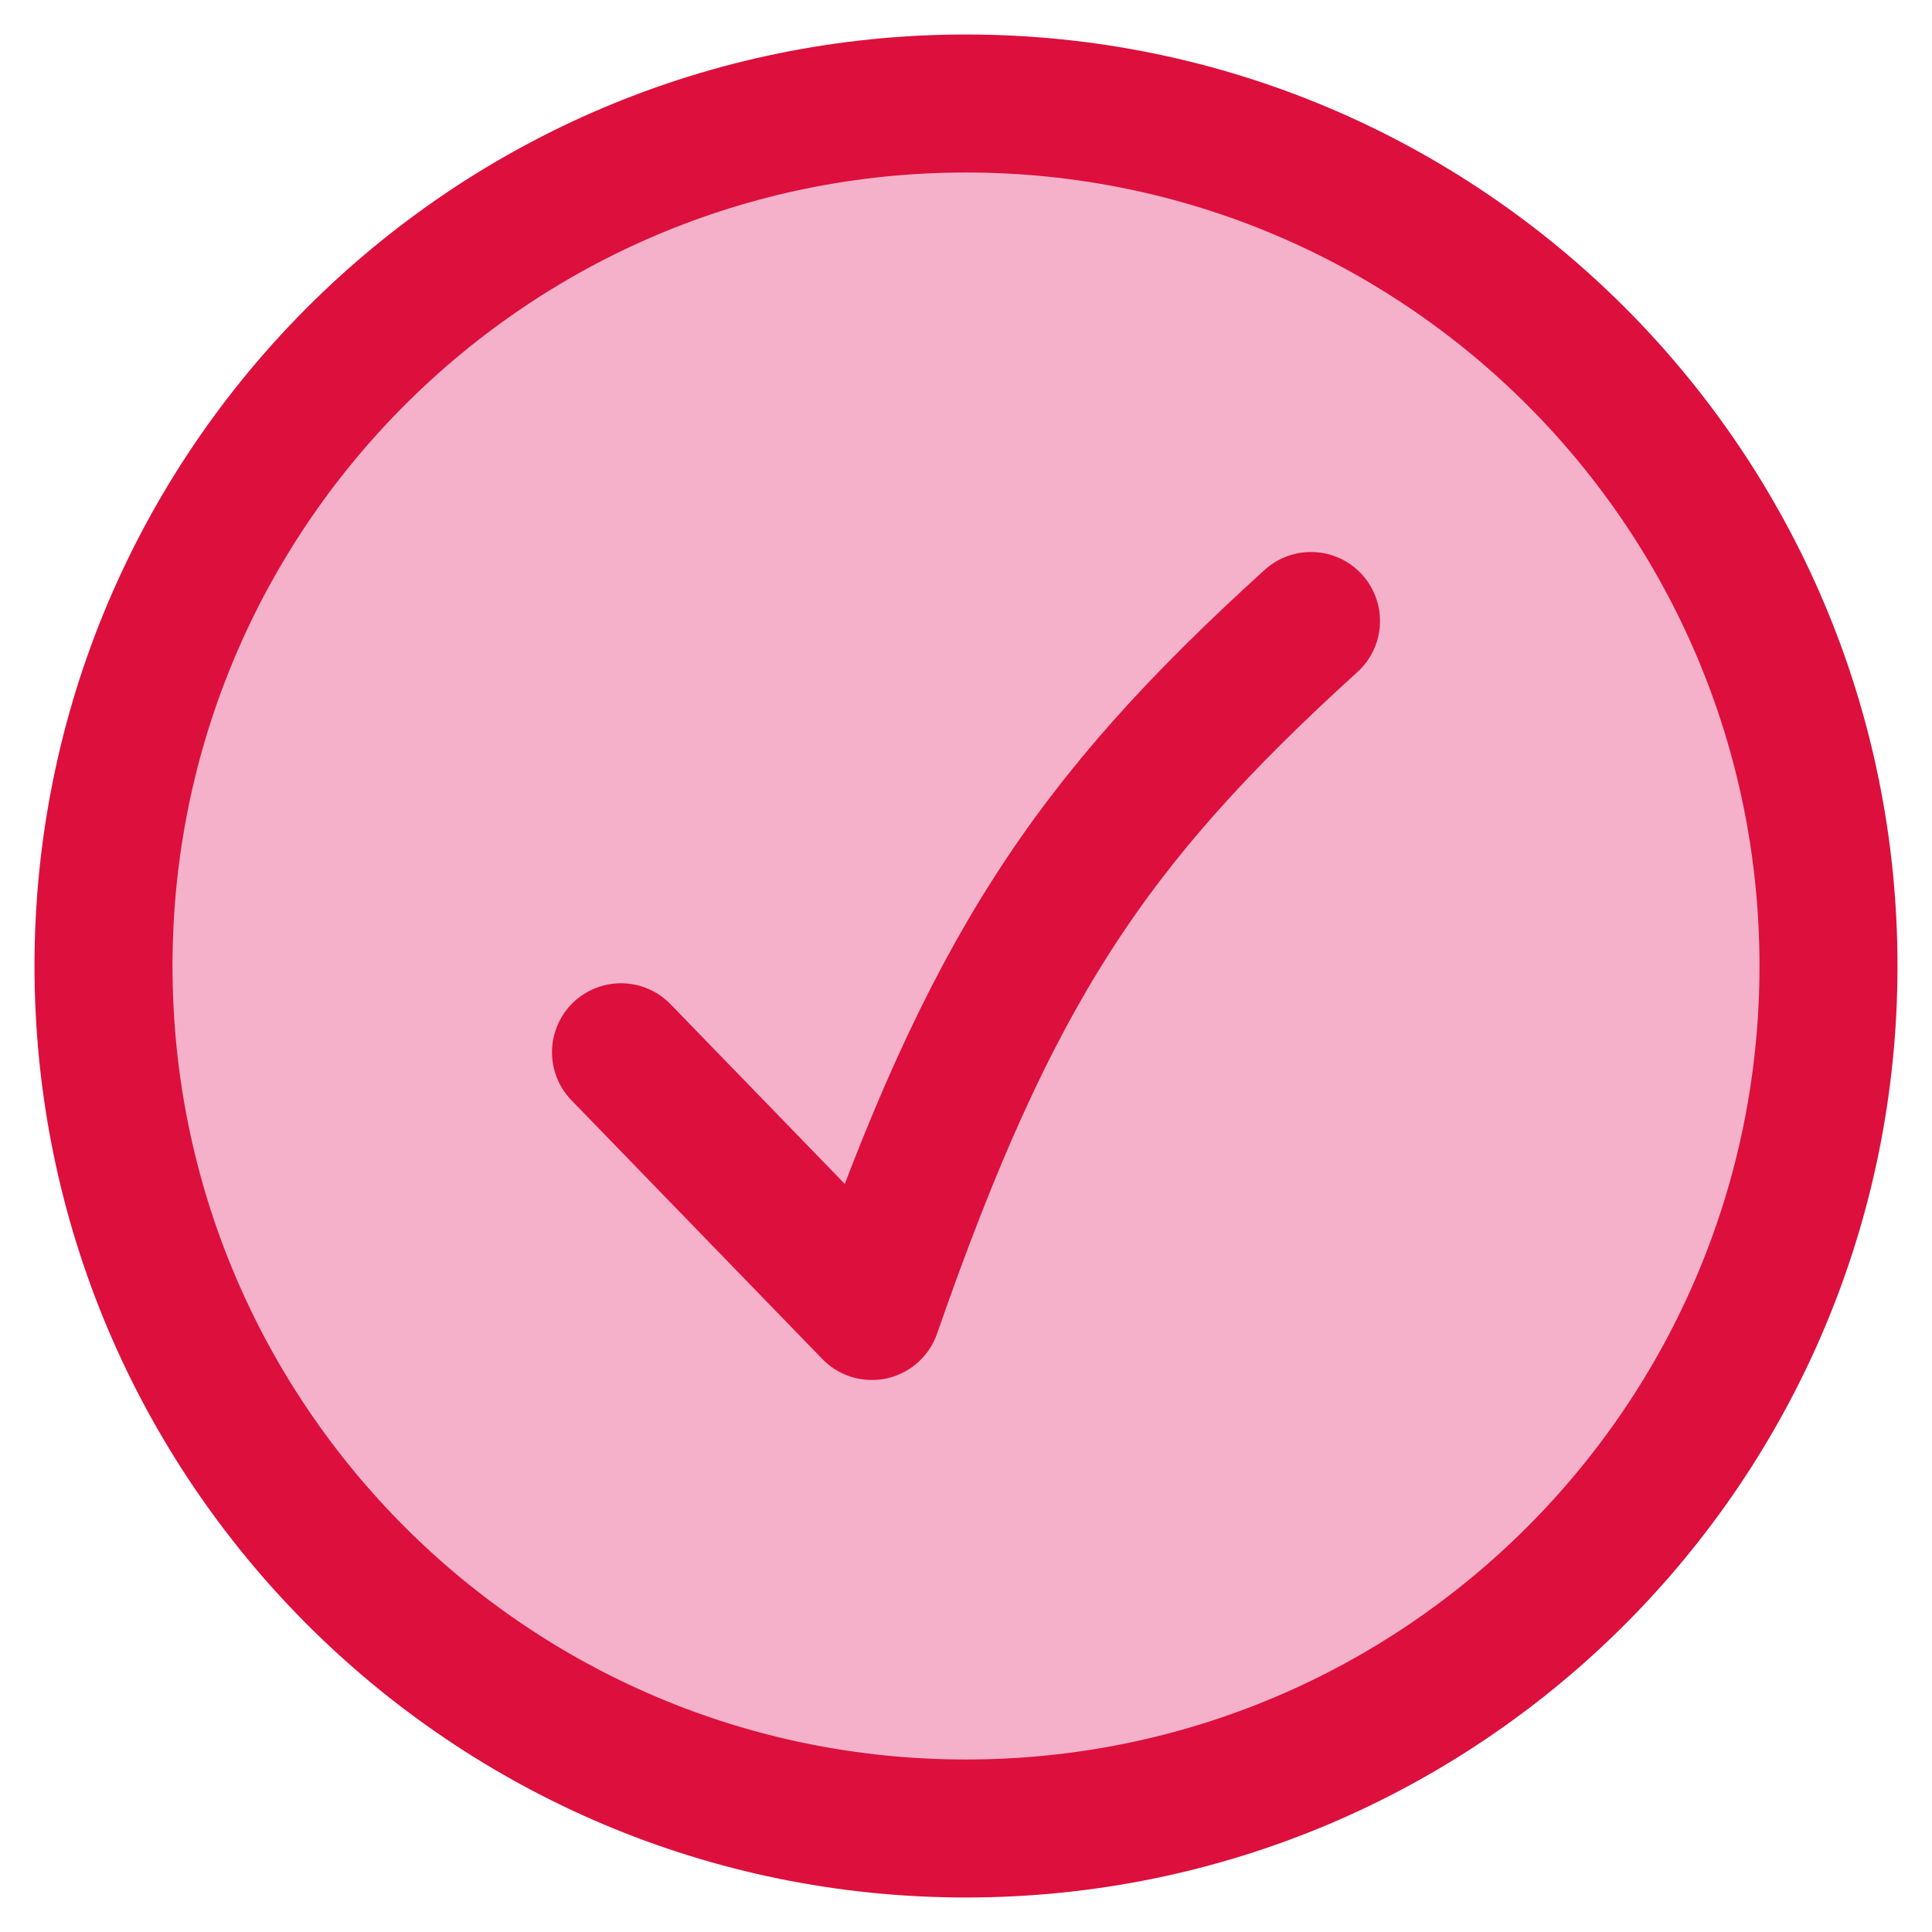
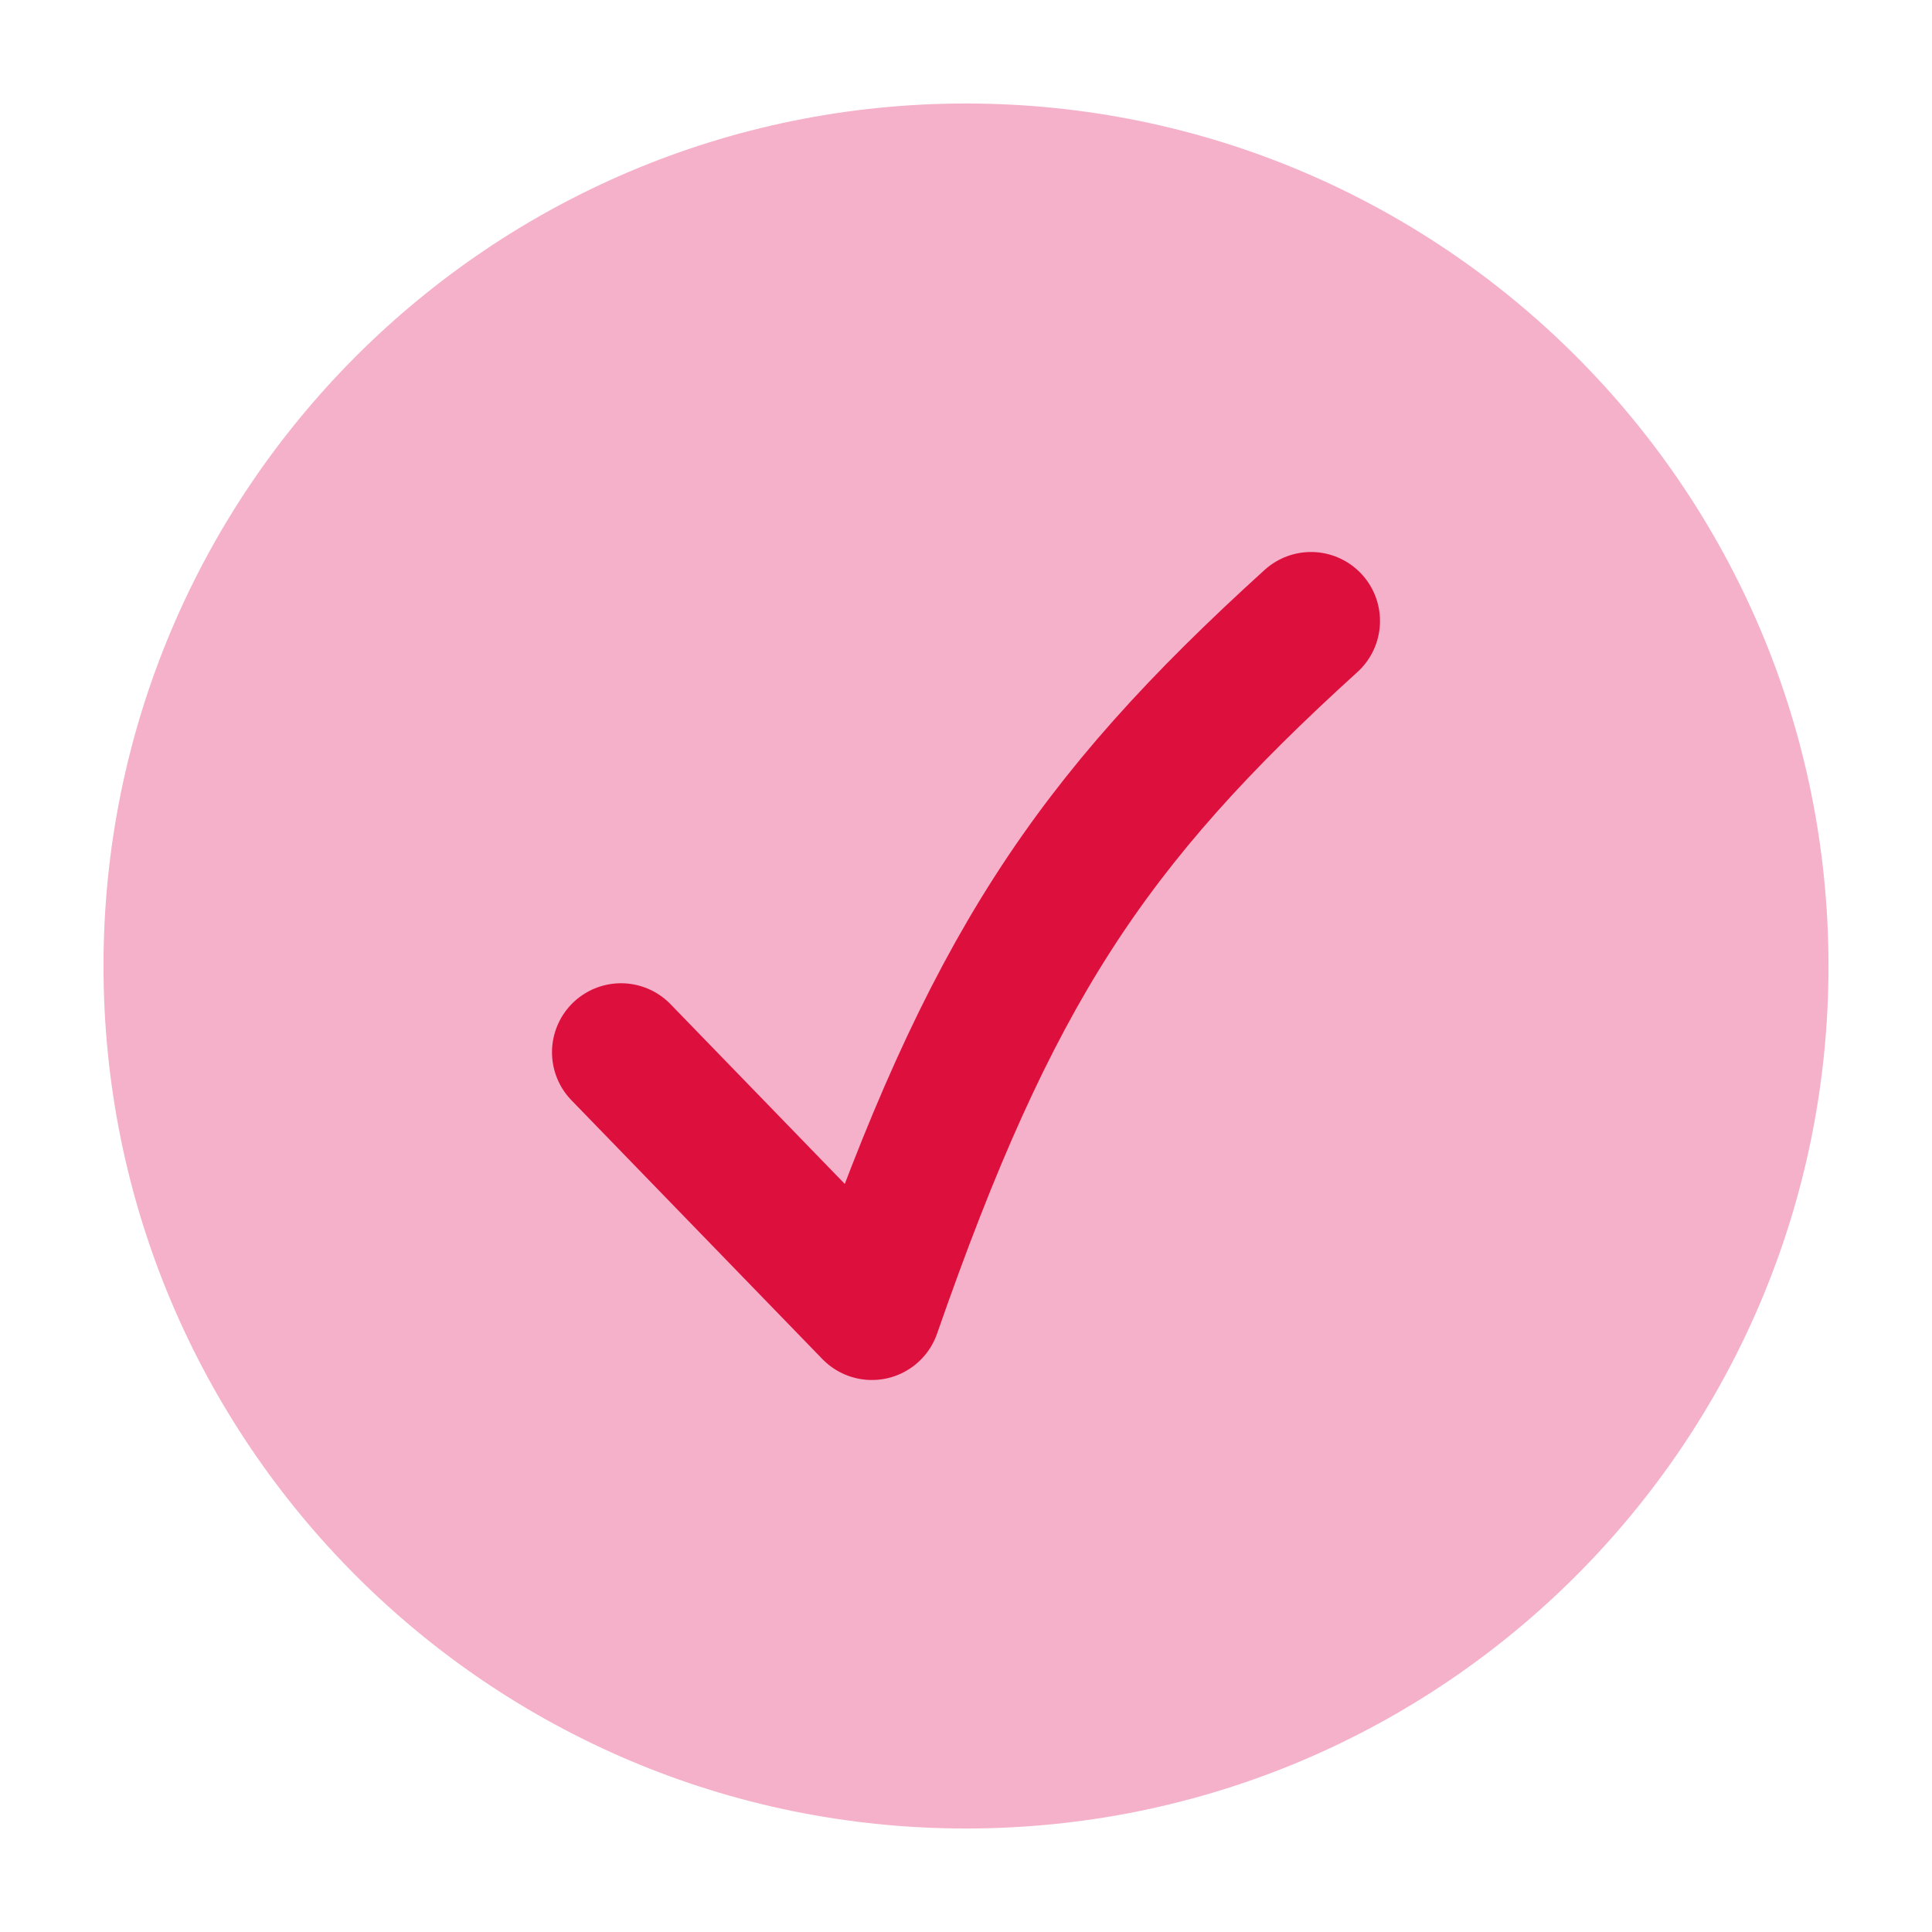
<svg xmlns="http://www.w3.org/2000/svg" fill="none" viewBox="0 0 14 14" height="50" width="50">
  <path fill="#f5b1ca" d="M7 13.25C10.452 13.25 13.25 10.452 13.25 7C13.25 3.548 10.452 0.75 7 0.75C3.548 0.75 0.75 3.548 0.75 7C0.75 10.452 3.548 13.25 7 13.25Z" />
-   <path stroke="#dd0f3d" stroke-linecap="round" stroke-linejoin="round" d="M7 13.25C10.452 13.25 13.25 10.452 13.25 7C13.25 3.548 10.452 0.75 7 0.75C3.548 0.75 0.75 3.548 0.75 7C0.75 10.452 3.548 13.25 7 13.25Z" />
  <path stroke="#dd0f3d" stroke-linecap="round" stroke-linejoin="round" d="M4.5 7.625L6.318 9.5C7.174 7.042 7.886 5.964 9.5 4.5" />
</svg>